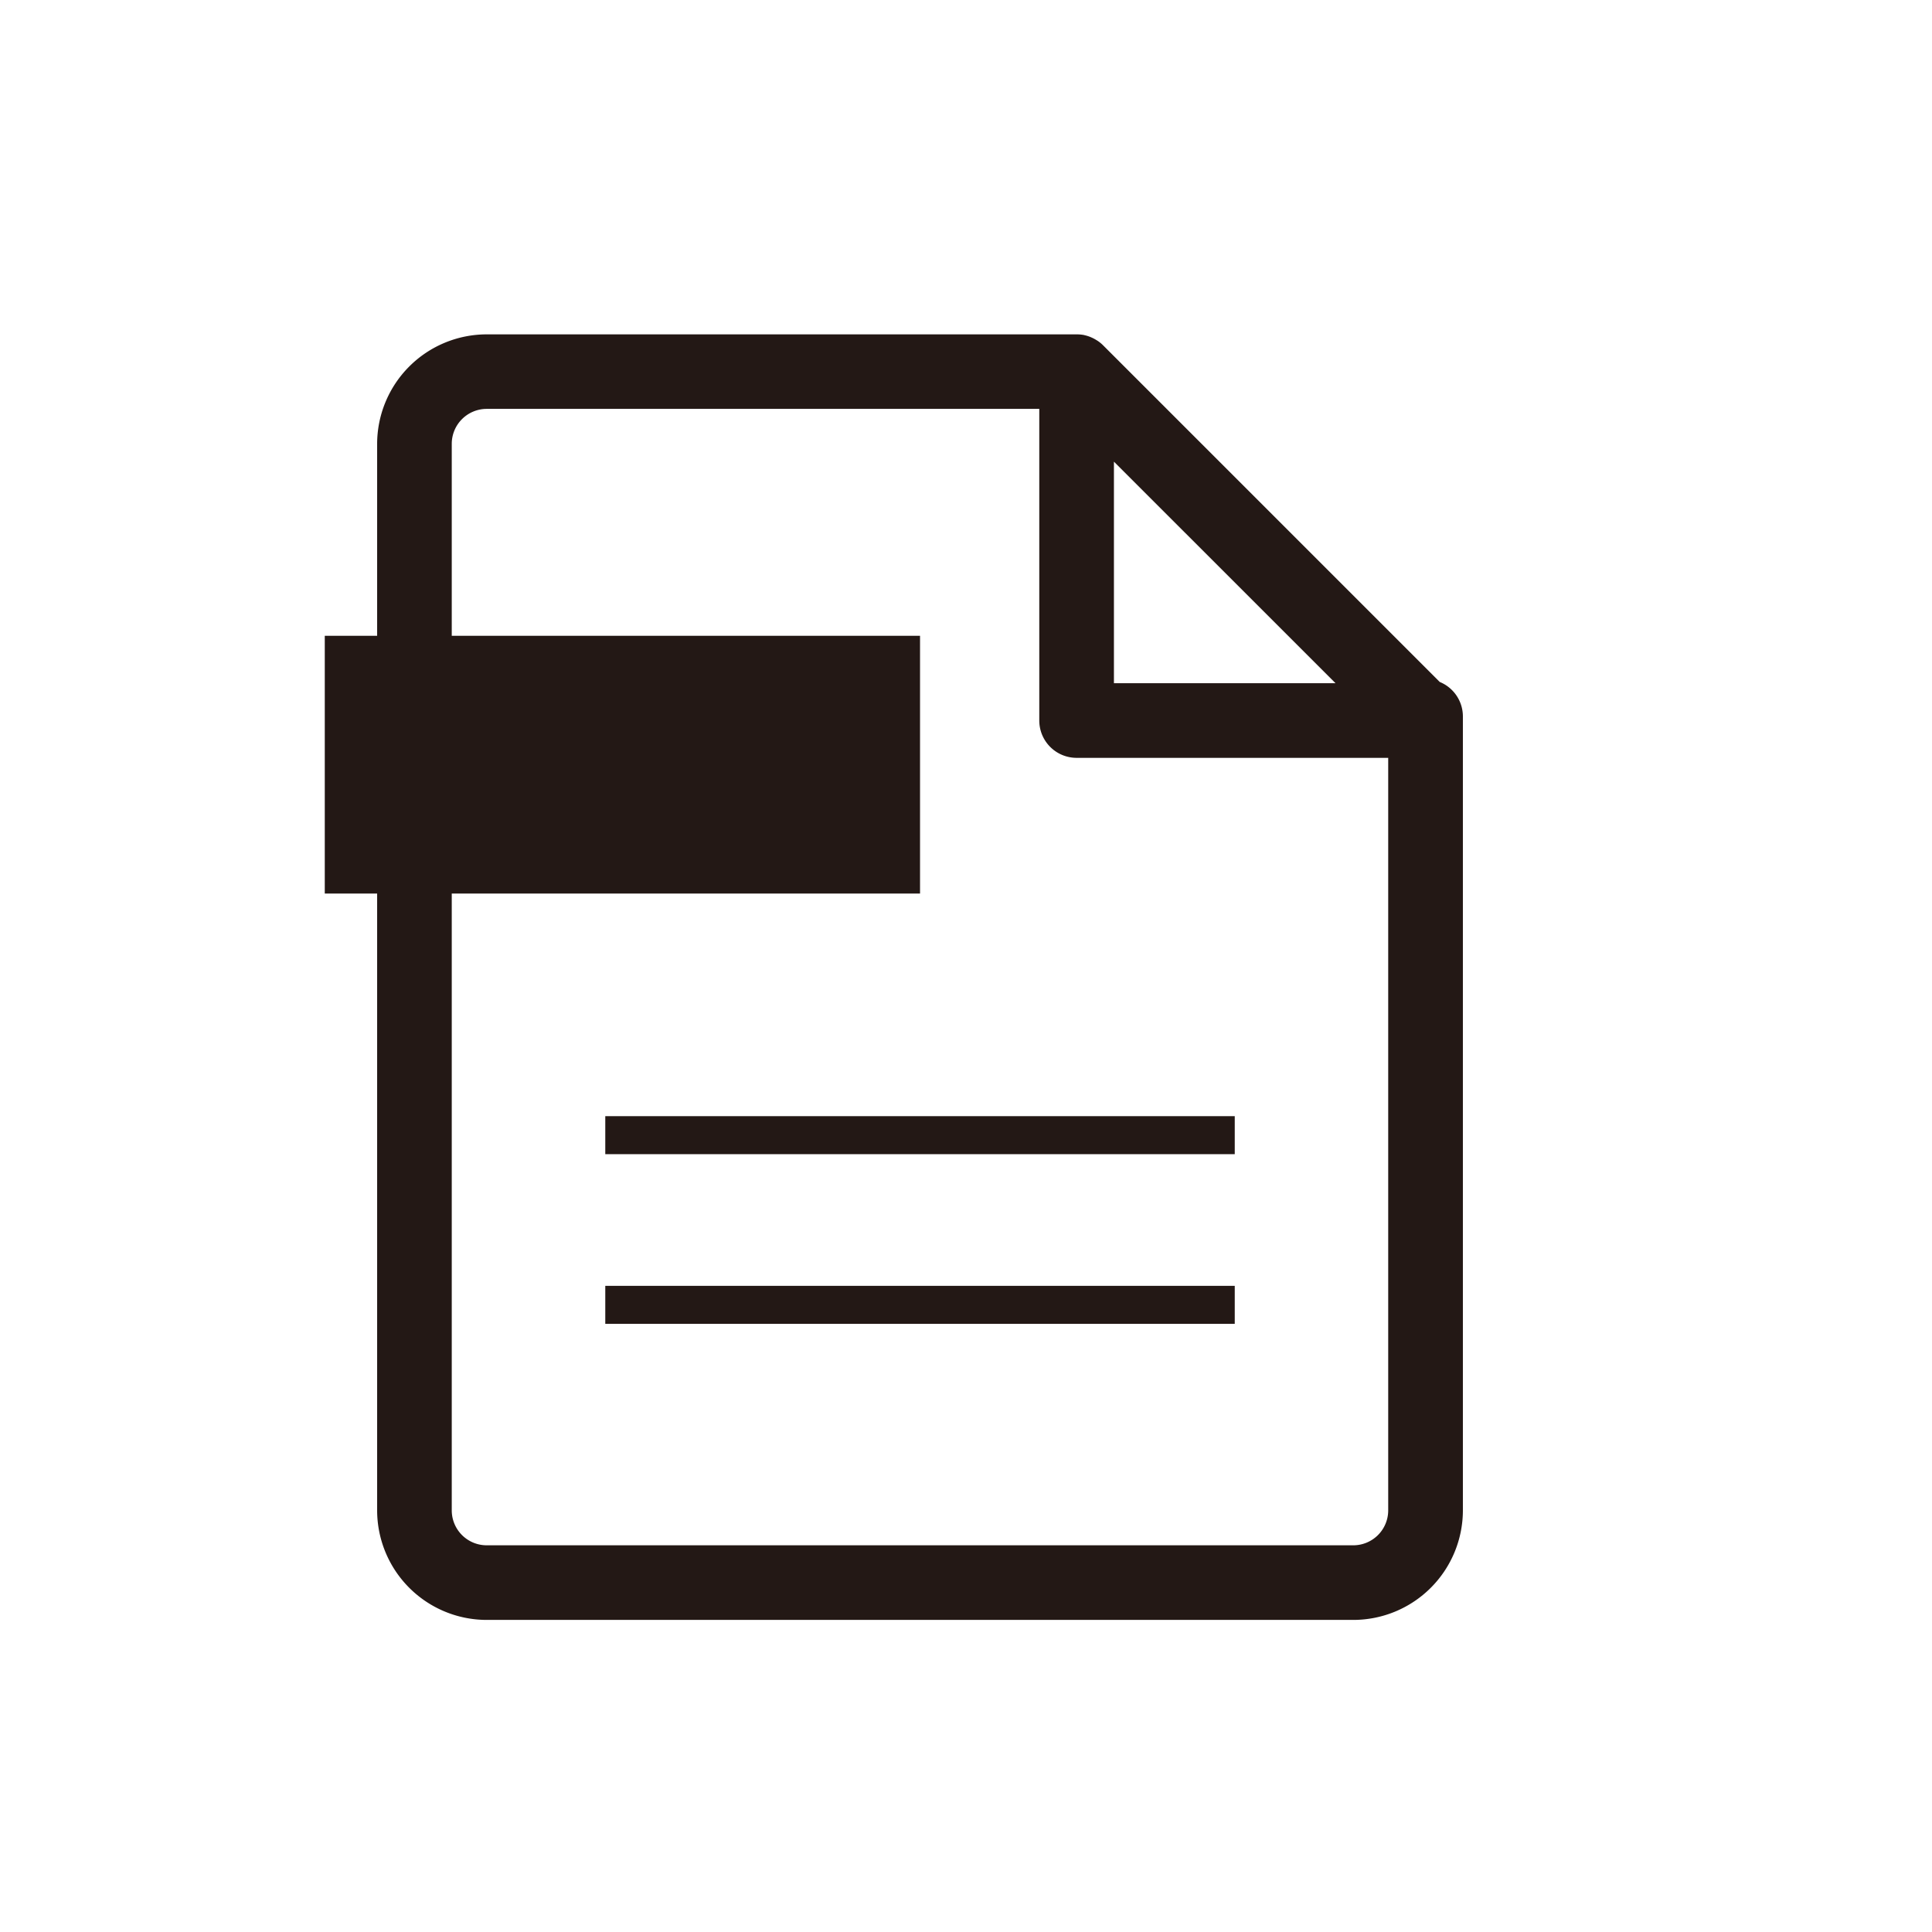
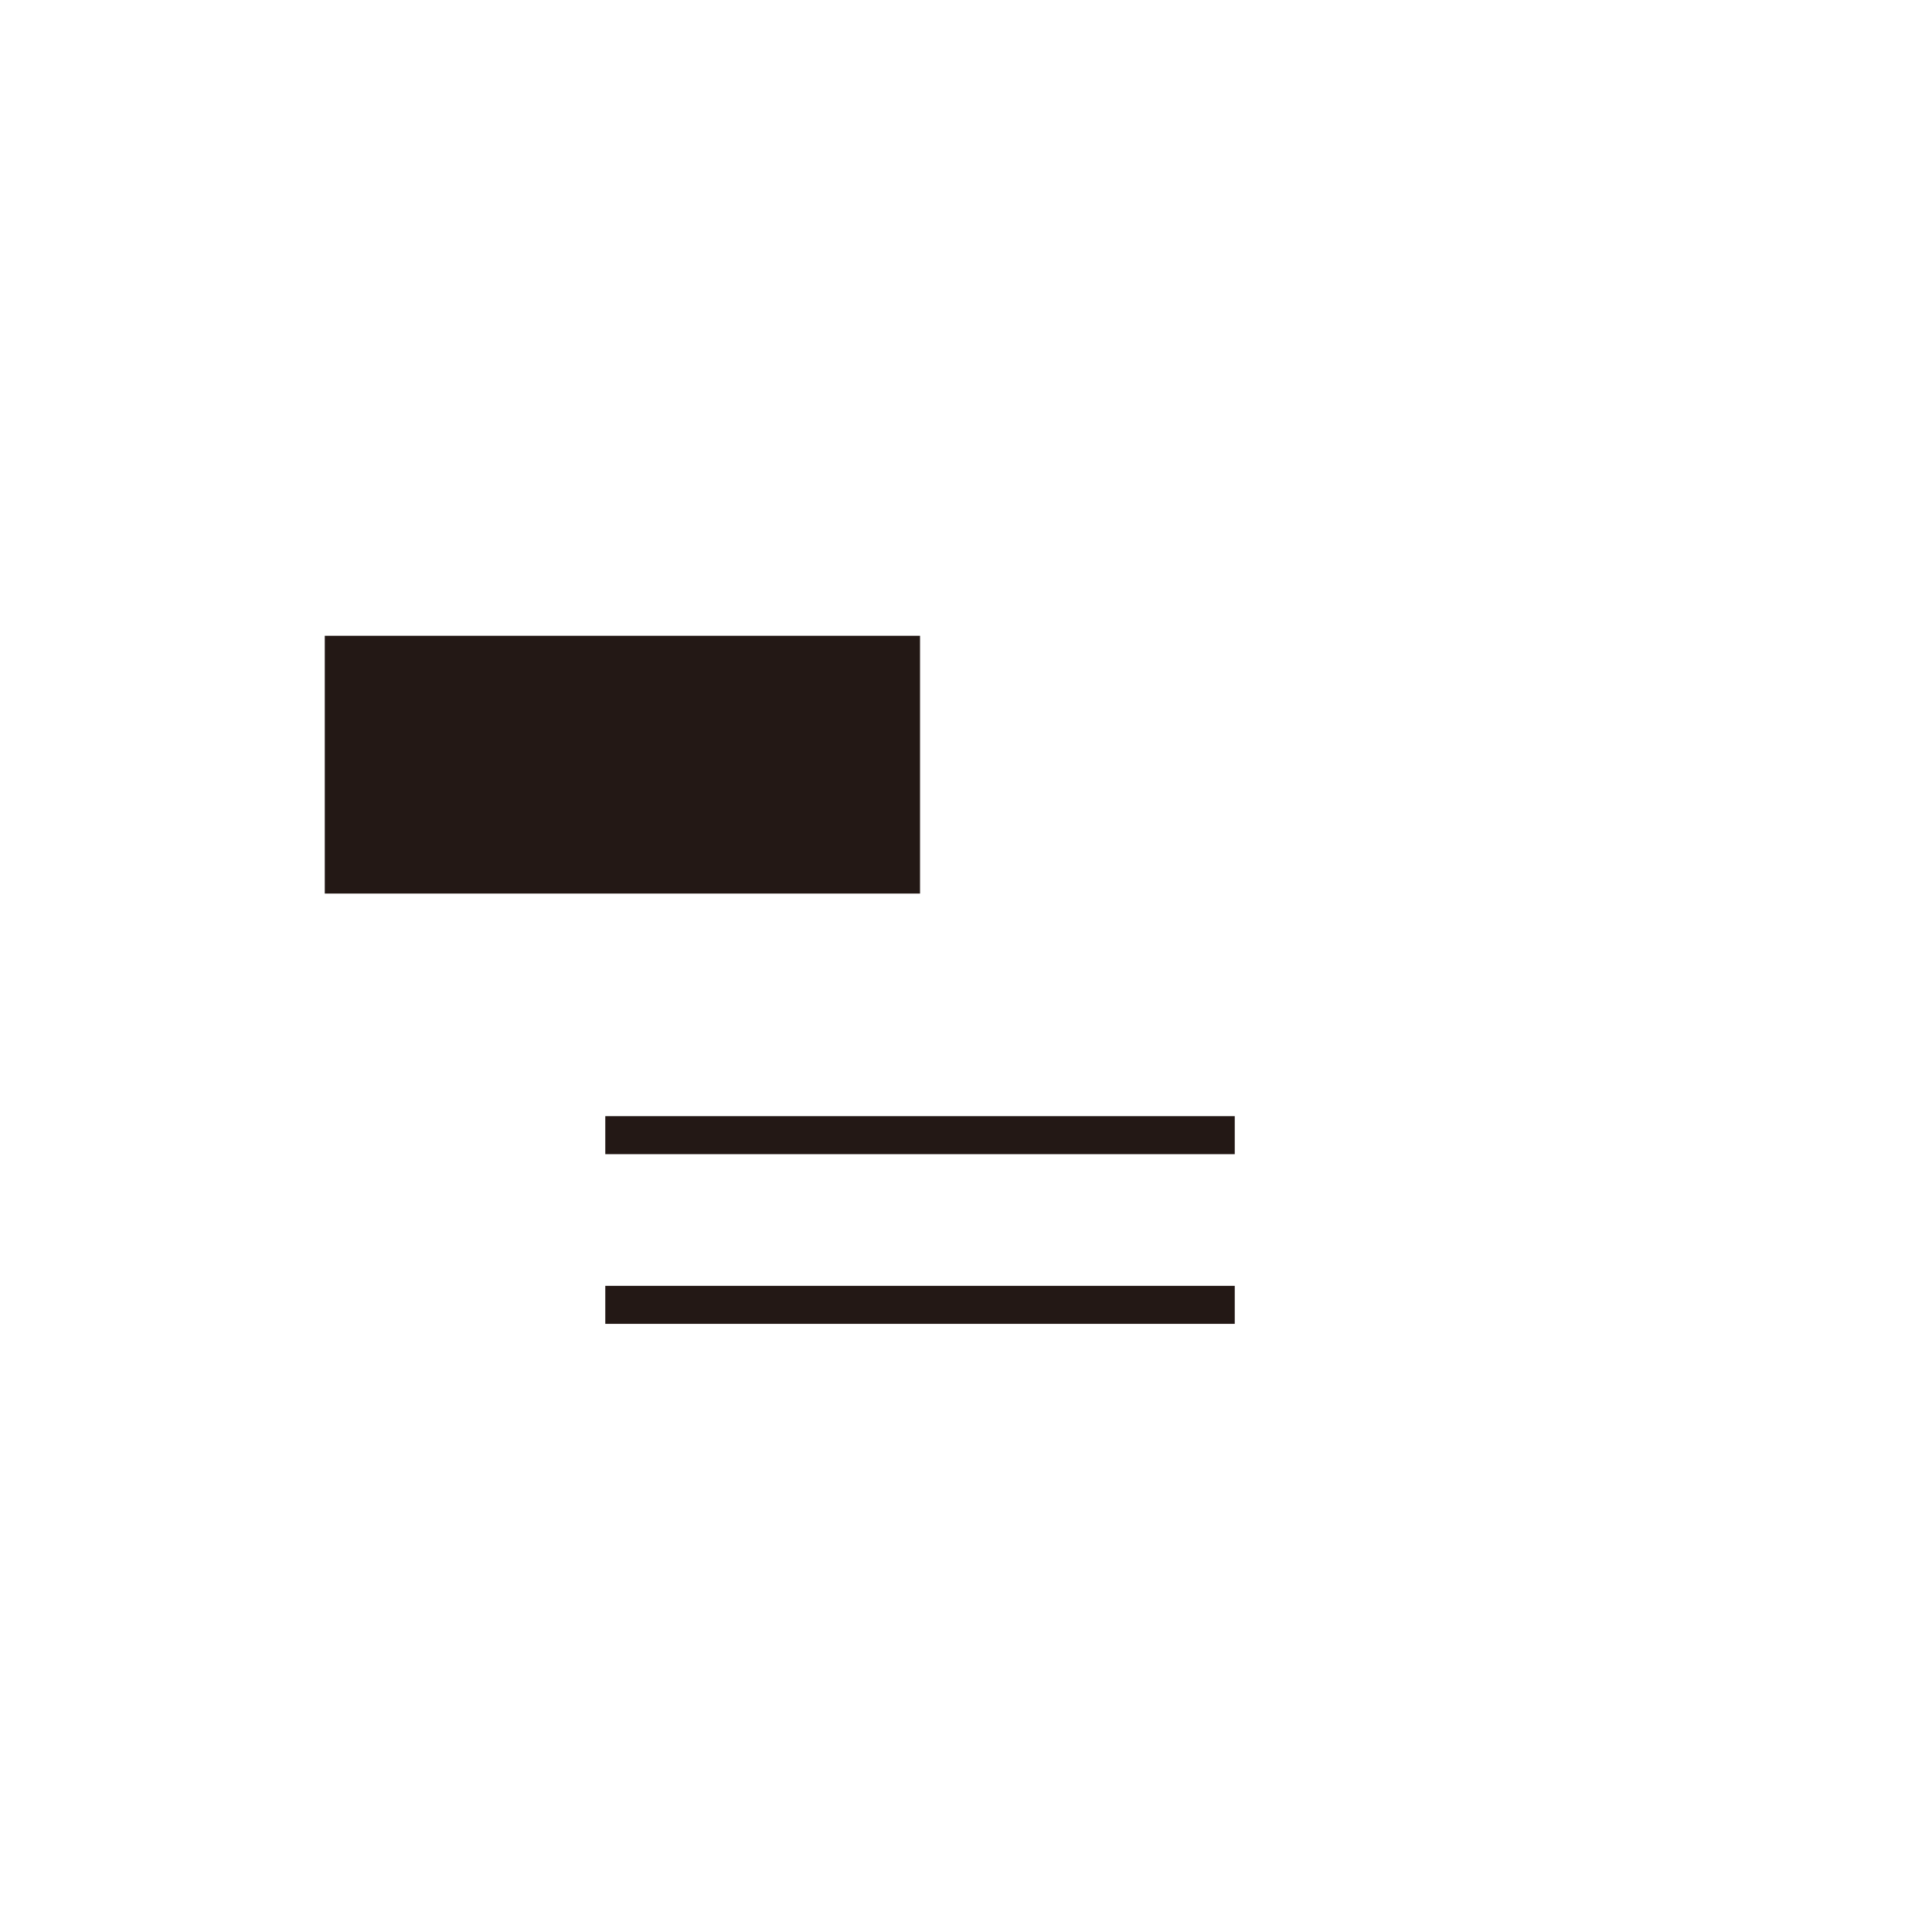
<svg xmlns="http://www.w3.org/2000/svg" viewBox="0 0 58 58">
  <title>application-icon-03</title>
  <g id="e0f7dff6-0fc1-4d46-9e64-daea1330c260" data-name="レイヤー 2">
    <g id="af9a089a-6ae2-4113-bd24-ab76ece4050d" data-name="レイヤー 1">
      <rect width="58" height="58" style="fill:none" />
      <rect x="9.75" y="19.087" width="17.87" height="7.738" style="fill:#231815" />
-       <path d="M43.222,20.473,33.113,10.364a1.055,1.055,0,0,0-.151-.125c-.015-.011-.032-.02-.048-.03a1.16,1.16,0,0,0-.125-.068l-.057-.025a1.112,1.112,0,0,0-.167-.052l-.021-.006a1.143,1.143,0,0,0-.2-.02l-.021,0H14.61a3.292,3.292,0,0,0-3.288,3.288V45.343a3.292,3.292,0,0,0,3.288,3.288H40.629a3.292,3.292,0,0,0,3.288-3.288V21.508A1.118,1.118,0,0,0,43.222,20.473Zm-9.781-6.614,6.653,6.652H33.441Zm7.188,32.532H14.61a1.049,1.049,0,0,1-1.048-1.048V13.324a1.05,1.05,0,0,1,1.048-1.049H31.2v9.356a1.12,1.12,0,0,0,1.12,1.12h9.355V45.343A1.049,1.049,0,0,1,40.629,46.391Z" style="fill:#231815" />
      <rect x="18.171" y="33.508" width="18.897" height="1.141" style="fill:#231815" />
      <rect x="18.171" y="38.602" width="18.897" height="1.141" style="fill:#231815" />
    </g>
  </g>
</svg>